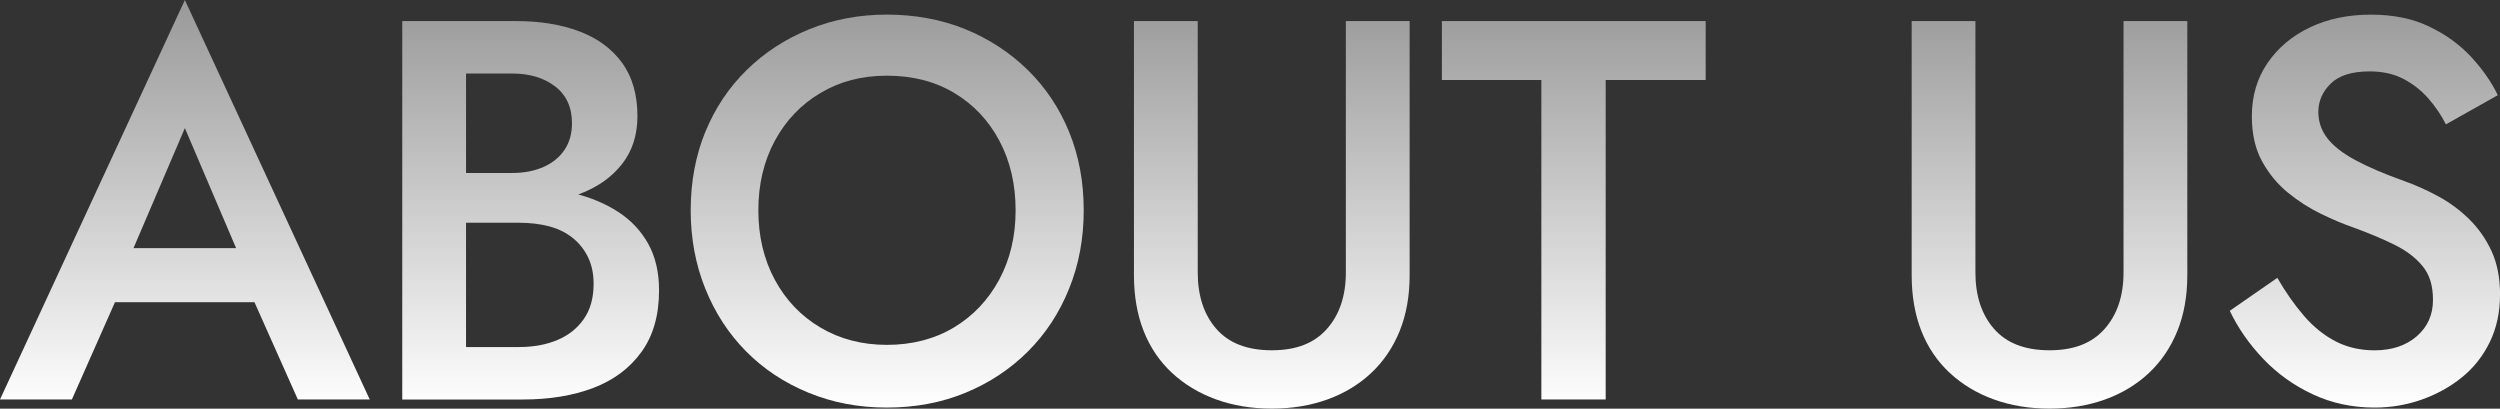
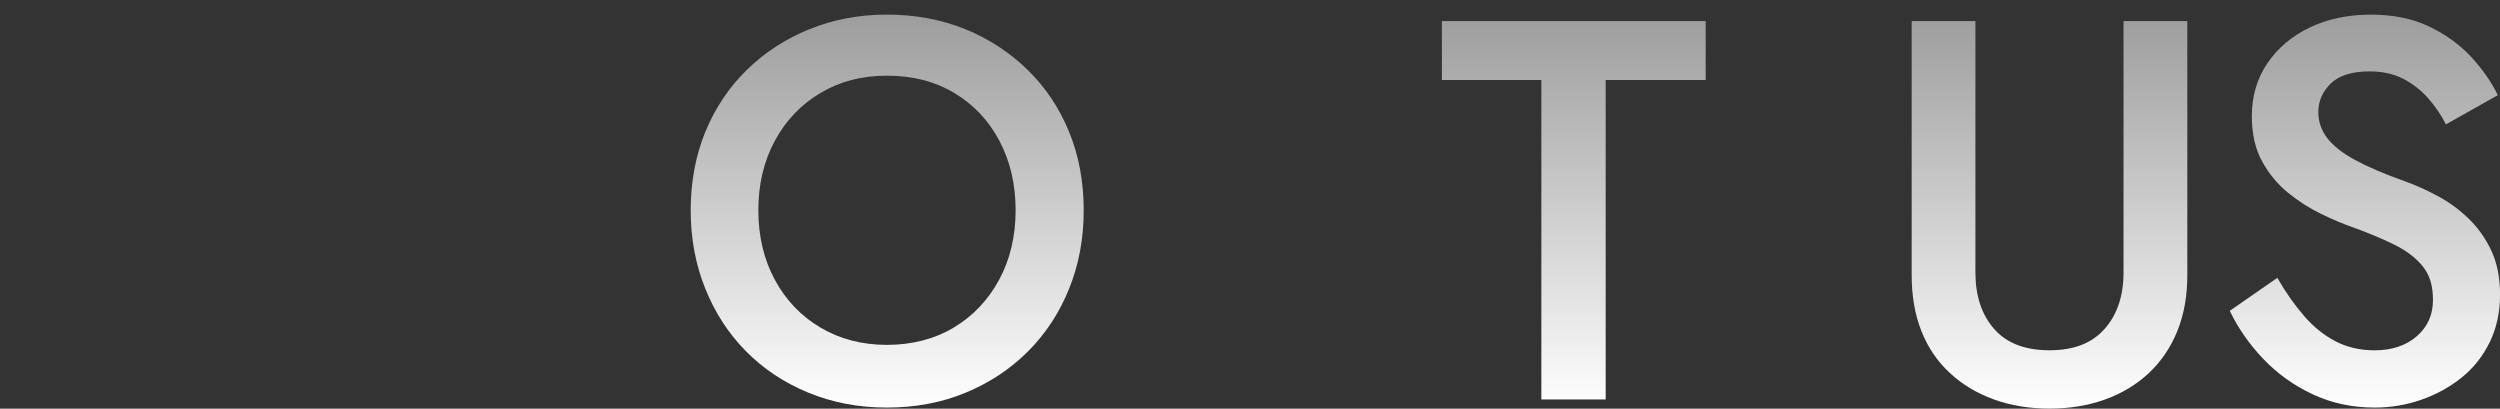
<svg xmlns="http://www.w3.org/2000/svg" id="_レイヤー_2" width="601.24" height="98.28" viewBox="0 0 601.24 98.28">
  <rect x="0" y="0" width="601.24" height="98.28" fill="#333333" stroke="none" />
  <defs>
    <style>.cls-1{fill:url(#_新規グラデーションスウォッチ_3);}</style>
    <linearGradient id="_新規グラデーションスウォッチ_3" x1="300.62" y1="98.28" x2="300.62" y2="0" gradientUnits="userSpaceOnUse">
      <stop offset="0" stop-color="#fff" />
      <stop offset="1" stop-color="#fff" stop-opacity=".5" />
    </linearGradient>
  </defs>
  <g id="assets">
-     <path class="cls-1" d="M30.16,64.22l-.26,3.38-12.61,28.47H0L44.46,0l44.46,96.07h-17.29l-12.35-27.69-.39-3.77-14.43-33.8-14.3,33.41ZM23.53,59.67h42.25l2.99,13H20.67l2.86-13Z" />
-     <path class="cls-1" d="M108.44,41.6h14.69c2.86,0,5.37-.48,7.54-1.43,2.17-.95,3.86-2.32,5.07-4.1,1.21-1.78,1.82-3.92,1.82-6.43,0-3.81-1.34-6.76-4.03-8.84-2.69-2.08-6.15-3.12-10.4-3.12h-11.05v65.78h12.74c3.46,0,6.54-.56,9.23-1.69,2.69-1.13,4.81-2.82,6.37-5.07,1.56-2.25,2.34-5.07,2.34-8.45,0-2.43-.45-4.57-1.36-6.43-.91-1.86-2.17-3.42-3.77-4.68-1.6-1.26-3.49-2.17-5.65-2.73-2.17-.56-4.55-.84-7.15-.84h-16.38v-8.45h17.29c4.42,0,8.58.48,12.48,1.43,3.9.95,7.39,2.43,10.46,4.42,3.08,1.99,5.48,4.55,7.22,7.67,1.73,3.12,2.6,6.85,2.6,11.18,0,5.98-1.41,10.92-4.23,14.82-2.82,3.9-6.67,6.78-11.57,8.65-4.9,1.86-10.55,2.79-16.97,2.79h-28.99V5.07h27.43c5.72,0,10.77.82,15.15,2.47,4.38,1.65,7.8,4.16,10.27,7.54,2.47,3.38,3.71,7.67,3.71,12.87,0,4.51-1.23,8.34-3.71,11.51-2.47,3.16-5.89,5.57-10.27,7.22-4.38,1.65-9.43,2.47-15.15,2.47h-15.73v-7.54Z" />
    <path class="cls-1" d="M169.63,31.72c2.34-5.72,5.66-10.68,9.95-14.89,4.29-4.2,9.31-7.47,15.08-9.81,5.76-2.34,11.98-3.51,18.65-3.51s13.13,1.17,18.85,3.51c5.72,2.34,10.72,5.61,15.01,9.81,4.29,4.2,7.61,9.17,9.95,14.89,2.34,5.72,3.51,12,3.51,18.85s-1.17,13.04-3.51,18.85c-2.34,5.81-5.63,10.83-9.88,15.08-4.25,4.25-9.25,7.56-15.02,9.95-5.76,2.38-12.07,3.57-18.92,3.57s-13.04-1.19-18.85-3.57c-5.81-2.38-10.81-5.7-15.02-9.95-4.2-4.25-7.48-9.27-9.81-15.08-2.34-5.81-3.51-12.09-3.51-18.85s1.17-13.13,3.51-18.85ZM186.34,67.28c2.64,4.9,6.3,8.73,10.98,11.5,4.68,2.77,10.01,4.16,15.99,4.16s11.42-1.39,16.06-4.16c4.63-2.77,8.27-6.61,10.92-11.5,2.64-4.9,3.96-10.47,3.96-16.71s-1.3-11.81-3.9-16.71c-2.6-4.9-6.22-8.73-10.85-11.5-4.64-2.77-10.03-4.16-16.19-4.16s-11.31,1.39-15.99,4.16c-4.68,2.77-8.34,6.61-10.98,11.5-2.64,4.9-3.96,10.47-3.96,16.71s1.32,11.81,3.96,16.71Z" />
-     <path class="cls-1" d="M288.05,5.07v60.45c0,5.63,1.49,10.16,4.48,13.58,2.99,3.42,7.43,5.14,13.33,5.14s10.23-1.71,13.26-5.14c3.03-3.42,4.55-7.95,4.55-13.58V5.07h15.34v61.1c0,5.03-.8,9.51-2.4,13.45-1.6,3.94-3.88,7.3-6.83,10.07-2.95,2.77-6.46,4.9-10.53,6.37-4.07,1.47-8.54,2.21-13.39,2.21s-9.32-.74-13.39-2.21c-4.07-1.47-7.6-3.6-10.6-6.37-2.99-2.77-5.26-6.13-6.82-10.07-1.56-3.94-2.34-8.43-2.34-13.45V5.07h15.34Z" />
    <path class="cls-1" d="M346.77,5.07h63.44v14.17h-24.05v76.83h-15.47V19.24h-23.92V5.07Z" />
    <path class="cls-1" d="M475.08,5.07v60.45c0,5.63,1.5,10.16,4.49,13.58,2.99,3.42,7.43,5.14,13.32,5.14s10.23-1.71,13.26-5.14c3.03-3.42,4.55-7.95,4.55-13.58V5.07h15.34v61.1c0,5.03-.8,9.51-2.4,13.45-1.6,3.94-3.88,7.3-6.82,10.07-2.95,2.77-6.46,4.9-10.53,6.37-4.07,1.47-8.54,2.21-13.39,2.21s-9.32-.74-13.39-2.21c-4.07-1.47-7.6-3.6-10.59-6.37-2.99-2.77-5.27-6.13-6.83-10.07-1.56-3.94-2.34-8.43-2.34-13.45V5.07h15.34Z" />
    <path class="cls-1" d="M554.12,75.99c2.29,2.64,4.83,4.68,7.6,6.11,2.77,1.43,5.89,2.15,9.36,2.15,4.16,0,7.54-1.13,10.14-3.38,2.6-2.25,3.9-5.16,3.9-8.71s-.82-6.09-2.47-8.12c-1.65-2.04-3.92-3.77-6.83-5.2-2.9-1.43-6.26-2.84-10.08-4.22-2.25-.78-4.77-1.84-7.54-3.19-2.77-1.34-5.42-3.03-7.93-5.07-2.51-2.04-4.59-4.55-6.24-7.54-1.65-2.99-2.47-6.61-2.47-10.86,0-4.85,1.25-9.12,3.77-12.8,2.51-3.68,5.92-6.54,10.21-8.58,4.29-2.04,9.17-3.06,14.62-3.06s10.05.95,14.04,2.86c3.99,1.91,7.35,4.33,10.08,7.28,2.73,2.95,4.88,6.02,6.43,9.23l-12.48,7.02c-1.13-2.25-2.56-4.35-4.29-6.31-1.73-1.95-3.75-3.51-6.04-4.68-2.3-1.17-4.96-1.75-8-1.75-4.25,0-7.37.97-9.36,2.92-1.99,1.95-2.99,4.23-2.99,6.83,0,2.34.72,4.44,2.15,6.3,1.43,1.86,3.66,3.62,6.7,5.26,3.03,1.65,6.98,3.34,11.83,5.07,2.69.95,5.4,2.17,8.12,3.64,2.73,1.47,5.22,3.31,7.48,5.52,2.25,2.21,4.05,4.79,5.4,7.73,1.34,2.95,2.02,6.41,2.02,10.4,0,4.25-.83,8.06-2.47,11.44-1.65,3.38-3.9,6.22-6.76,8.52-2.86,2.3-6.09,4.07-9.68,5.33-3.6,1.26-7.35,1.89-11.25,1.89-5.38,0-10.33-1.06-14.88-3.19-4.55-2.12-8.52-4.96-11.9-8.51-3.38-3.55-6.07-7.41-8.06-11.57l11.44-7.93c1.99,3.47,4.14,6.52,6.44,9.17Z" />
  </g>
</svg>